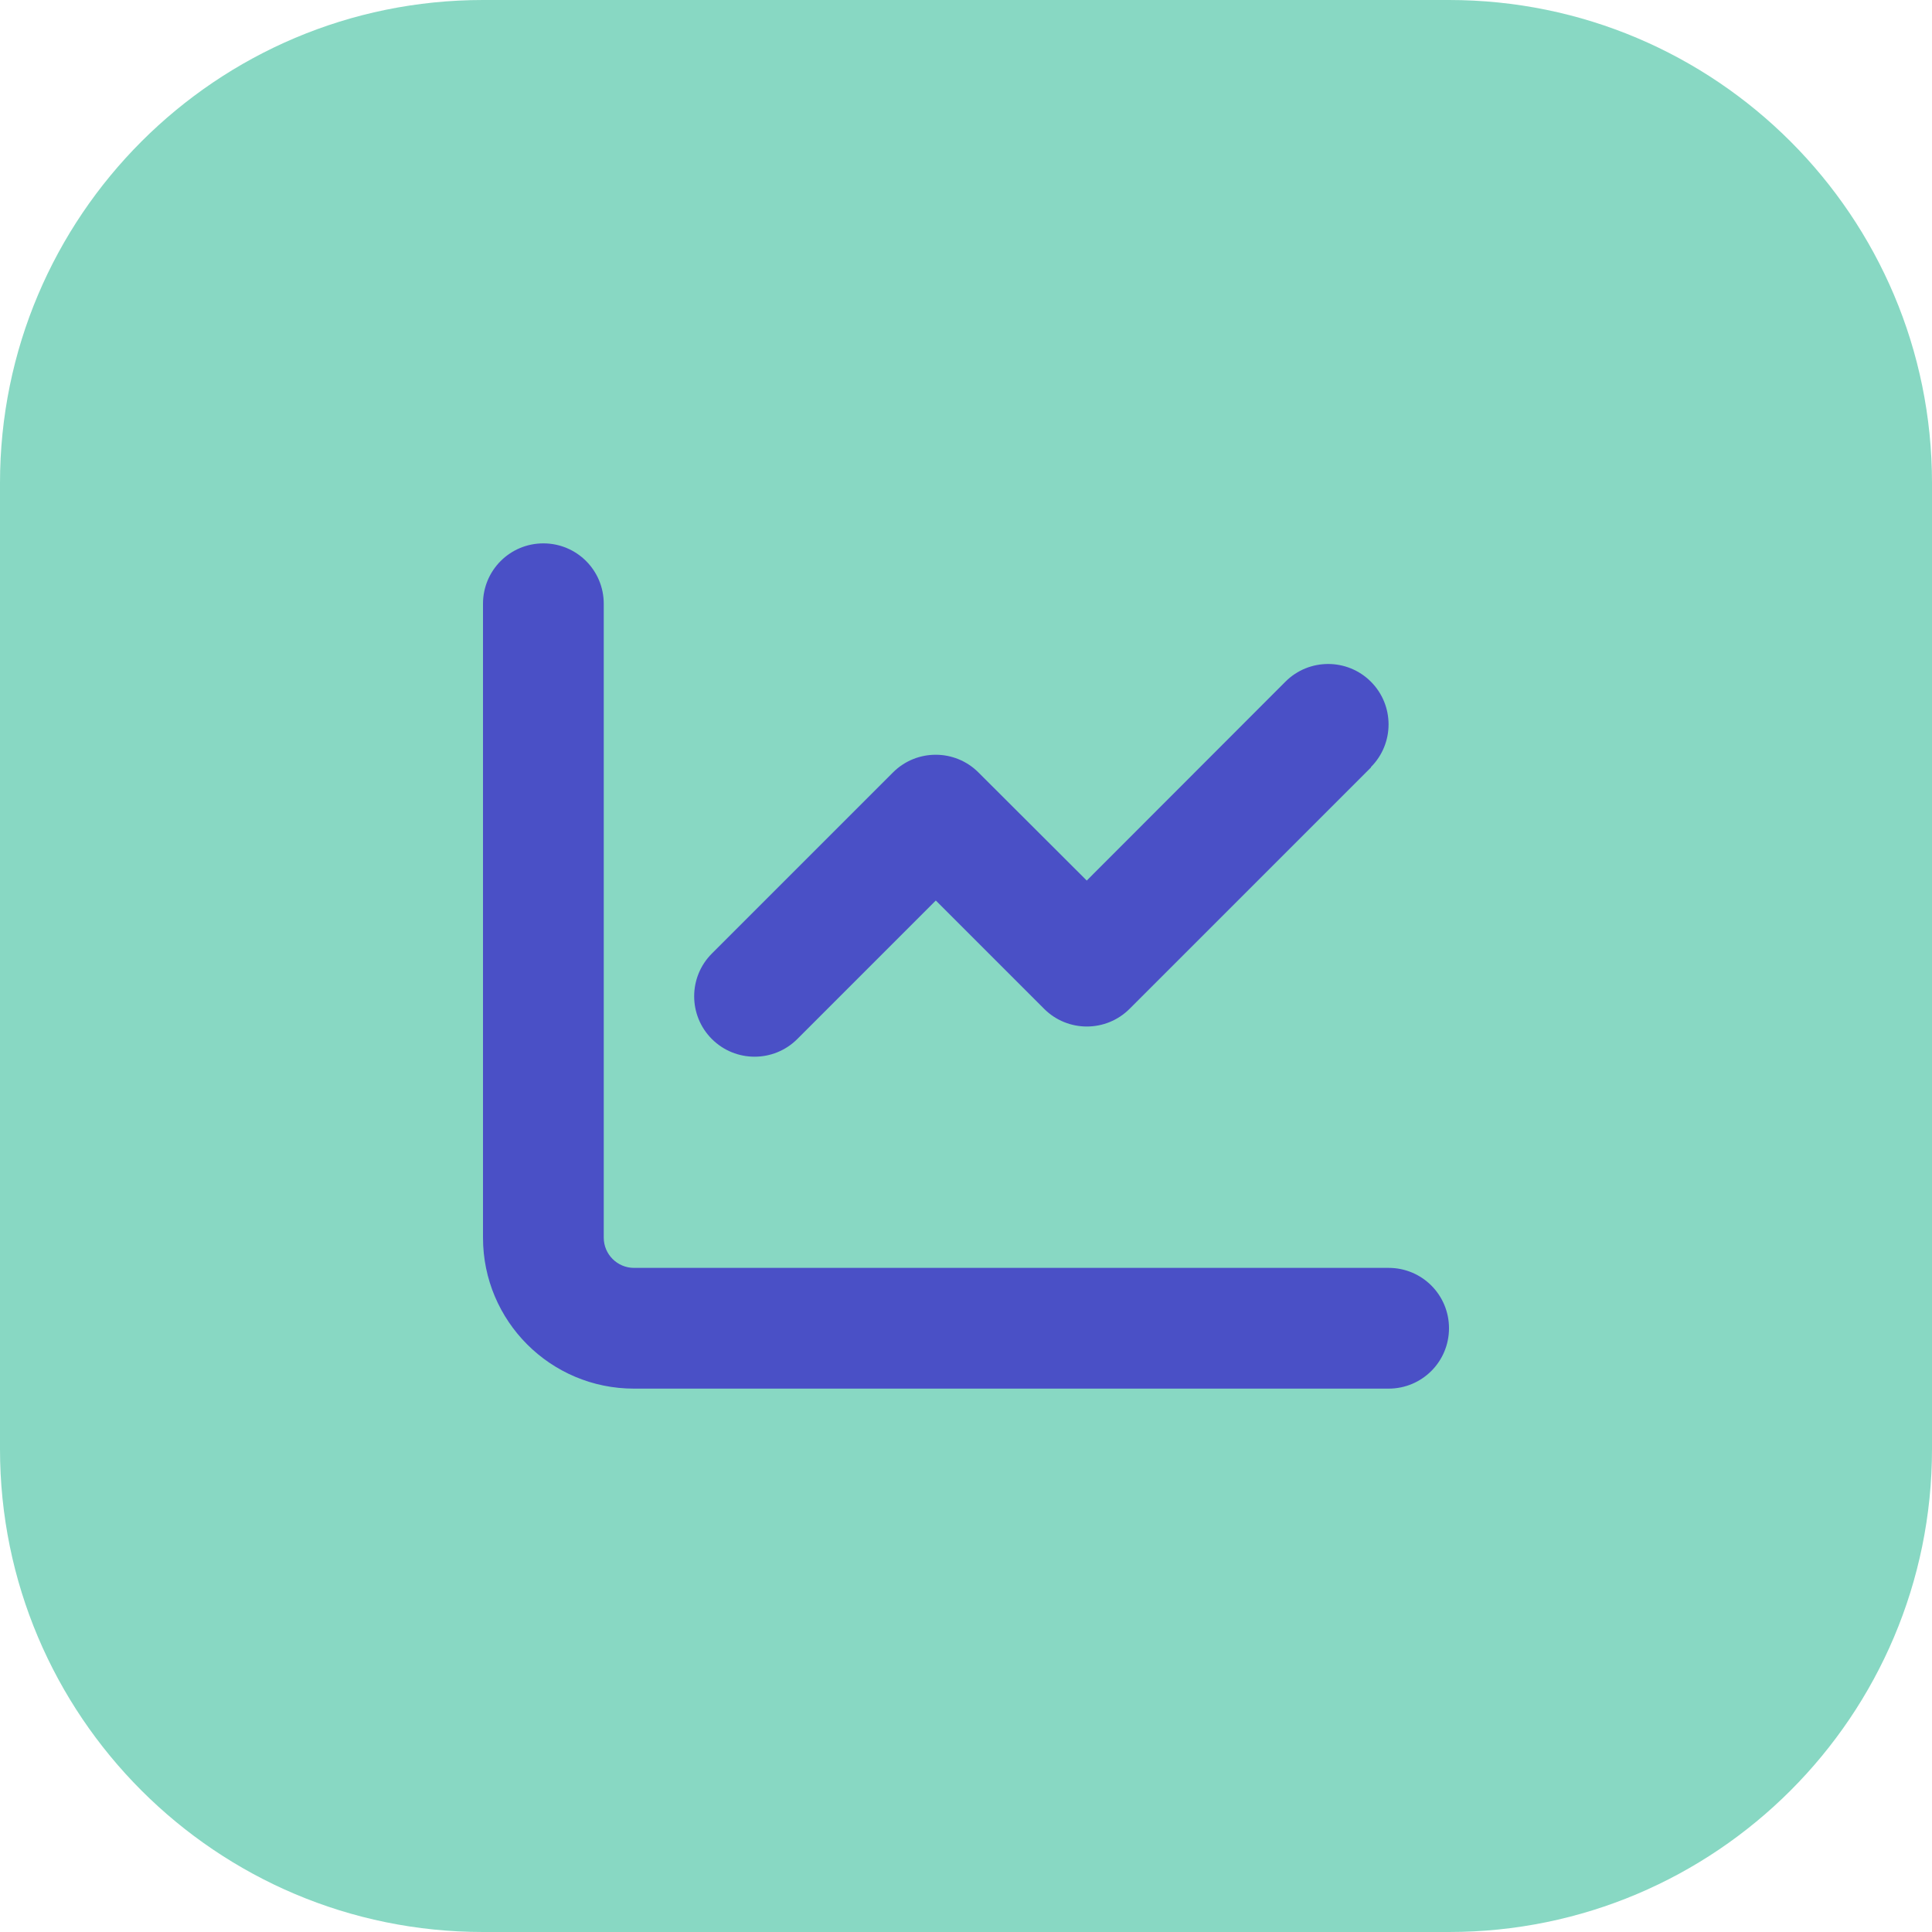
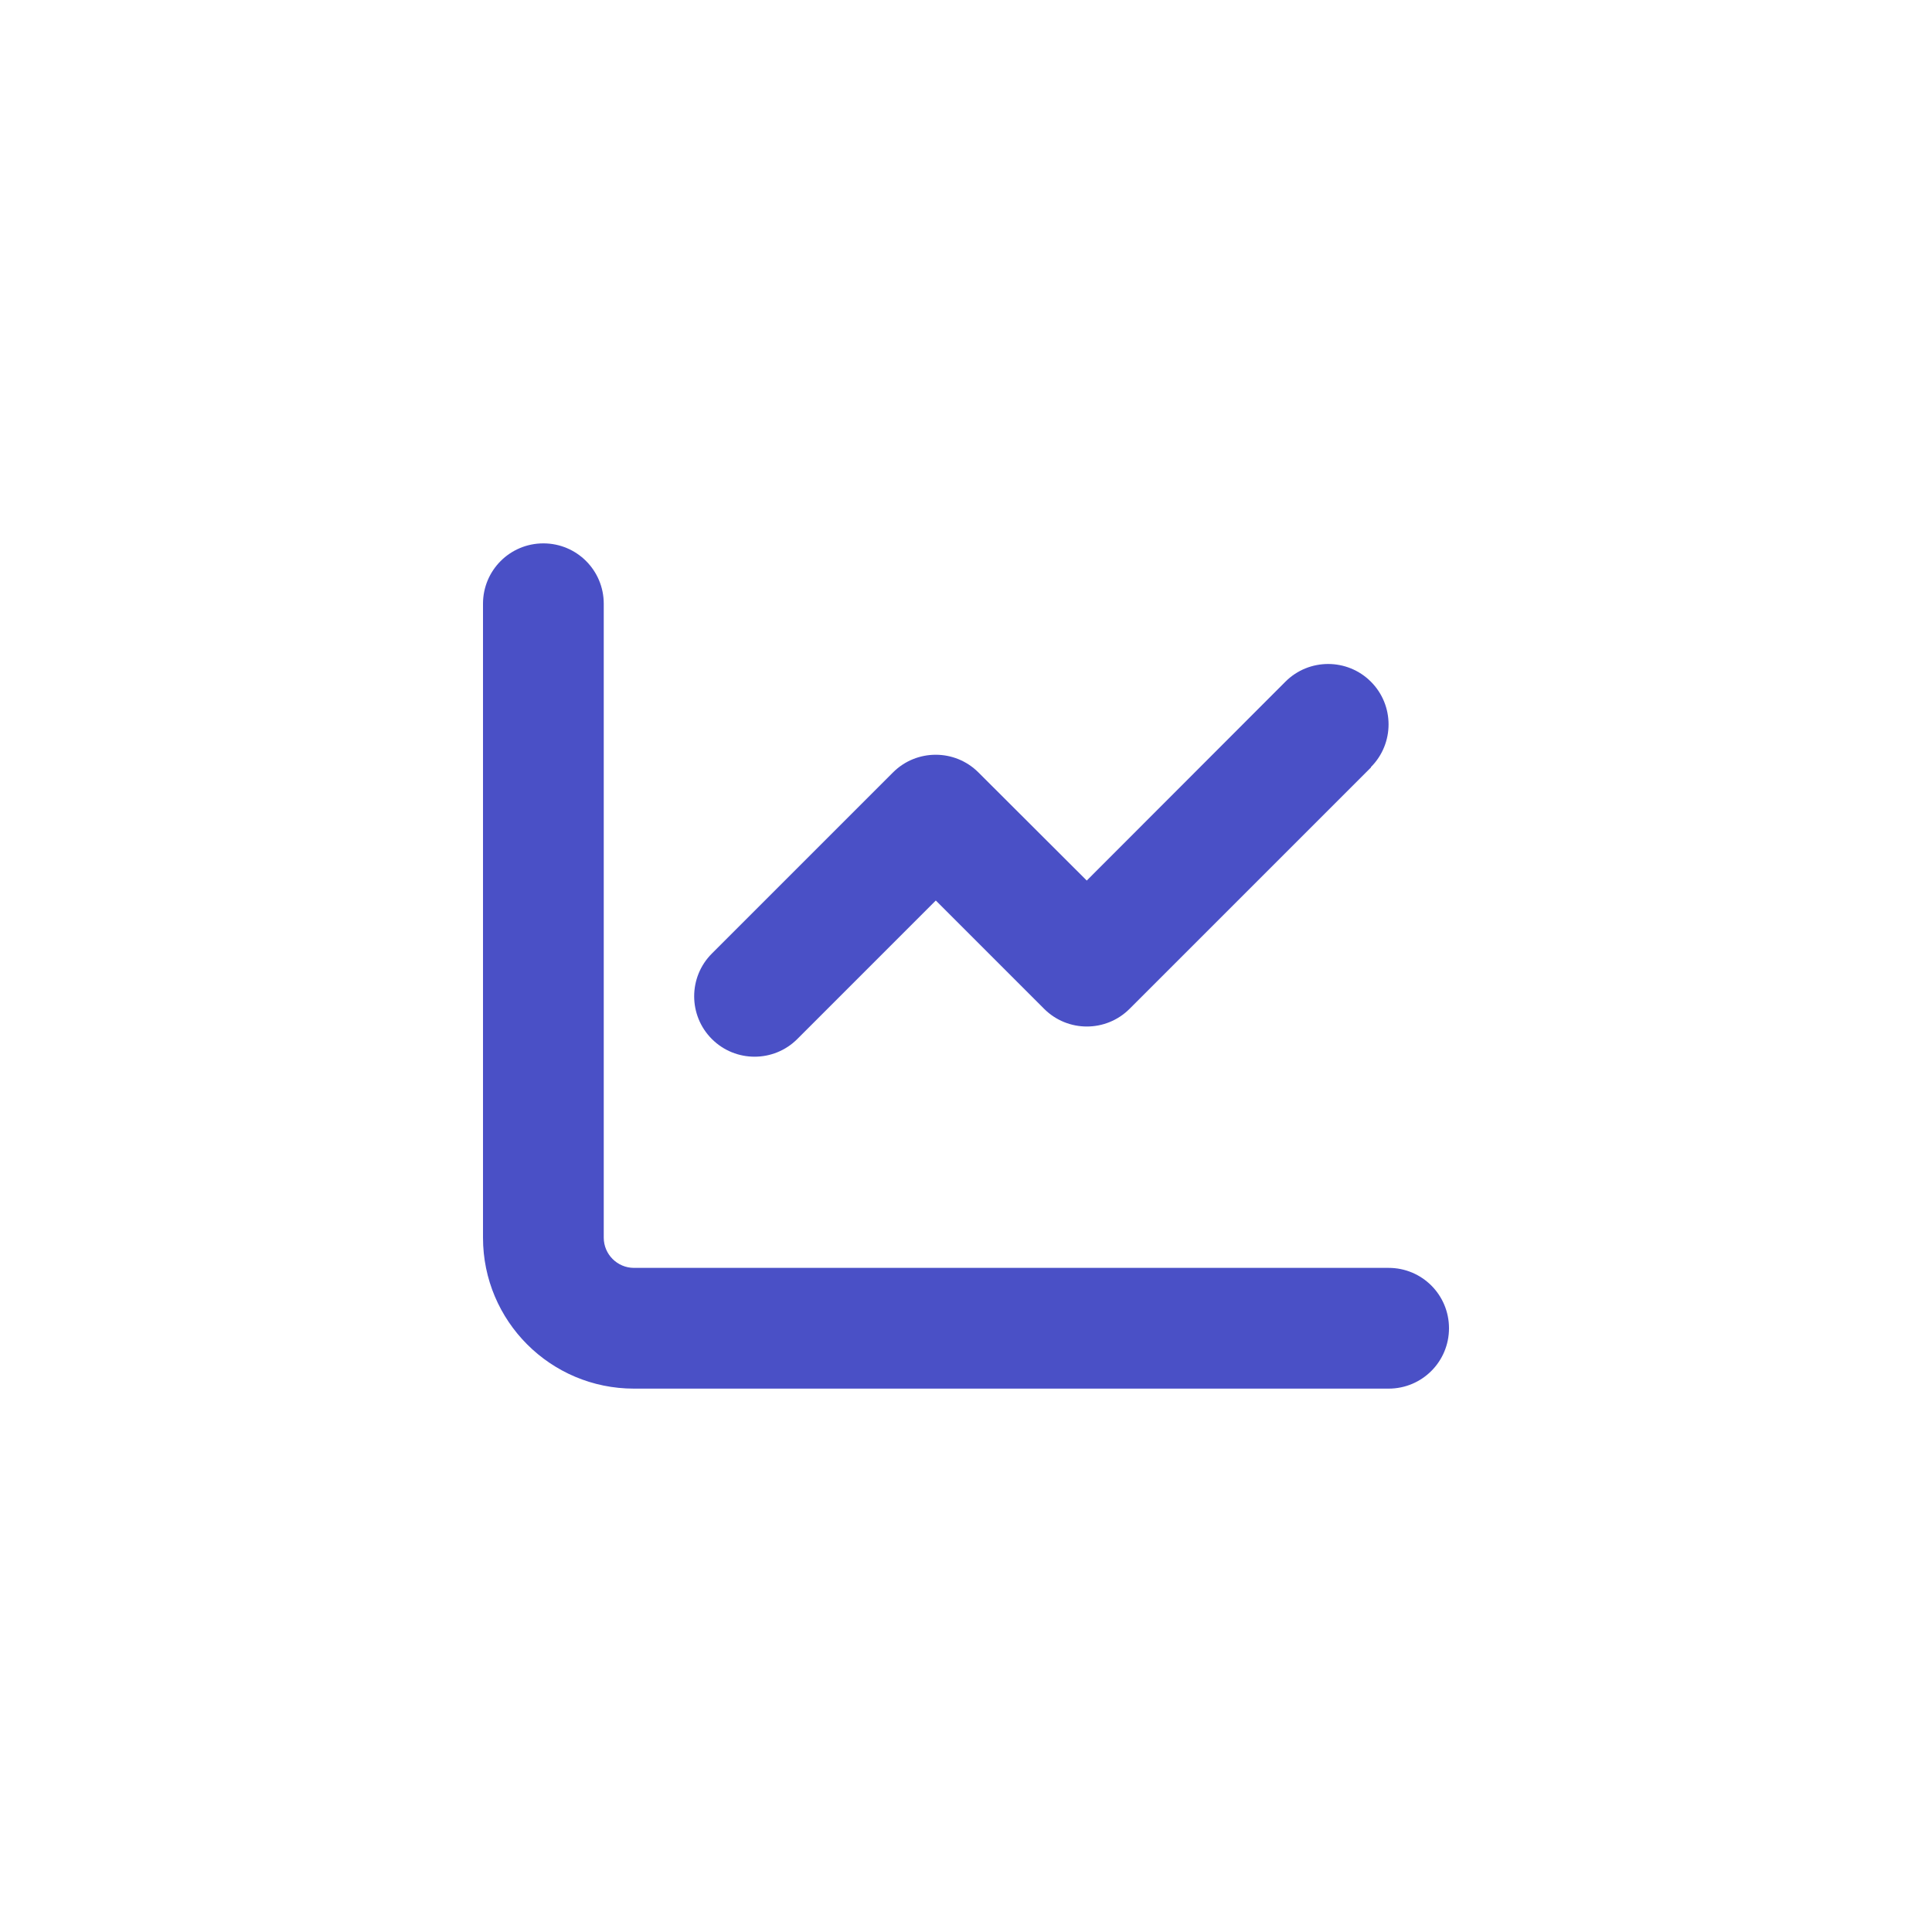
<svg xmlns="http://www.w3.org/2000/svg" width="48" height="48" viewBox="0 0 48 48" fill="none">
-   <path d="M0 12C0 5.373 5.373 0 12 0H36C42.627 0 48 5.373 48 12V36C48 42.627 42.627 48 36 48H12C5.373 48 0 42.627 0 36V12Z" fill="#88D8C3" />
  <path d="M15 15C15 14.17 14.33 13.5 13.5 13.5C12.67 13.5 12 14.17 12 15V30.75C12 32.822 13.678 34.5 15.75 34.5H34.5C35.33 34.5 36 33.83 36 33C36 32.17 35.33 31.5 34.5 31.5H15.75C15.338 31.5 15 31.163 15 30.75V15ZM34.059 19.059C34.645 18.473 34.645 17.522 34.059 16.936C33.473 16.35 32.522 16.35 31.936 16.936L27 21.877L24.309 19.191C23.723 18.605 22.772 18.605 22.186 19.191L17.686 23.691C17.1 24.277 17.1 25.228 17.686 25.814C18.272 26.4 19.223 26.4 19.809 25.814L23.25 22.373L25.941 25.064C26.527 25.65 27.478 25.65 28.064 25.064L34.064 19.064L34.059 19.059Z" fill="#4A50C6" />
</svg>